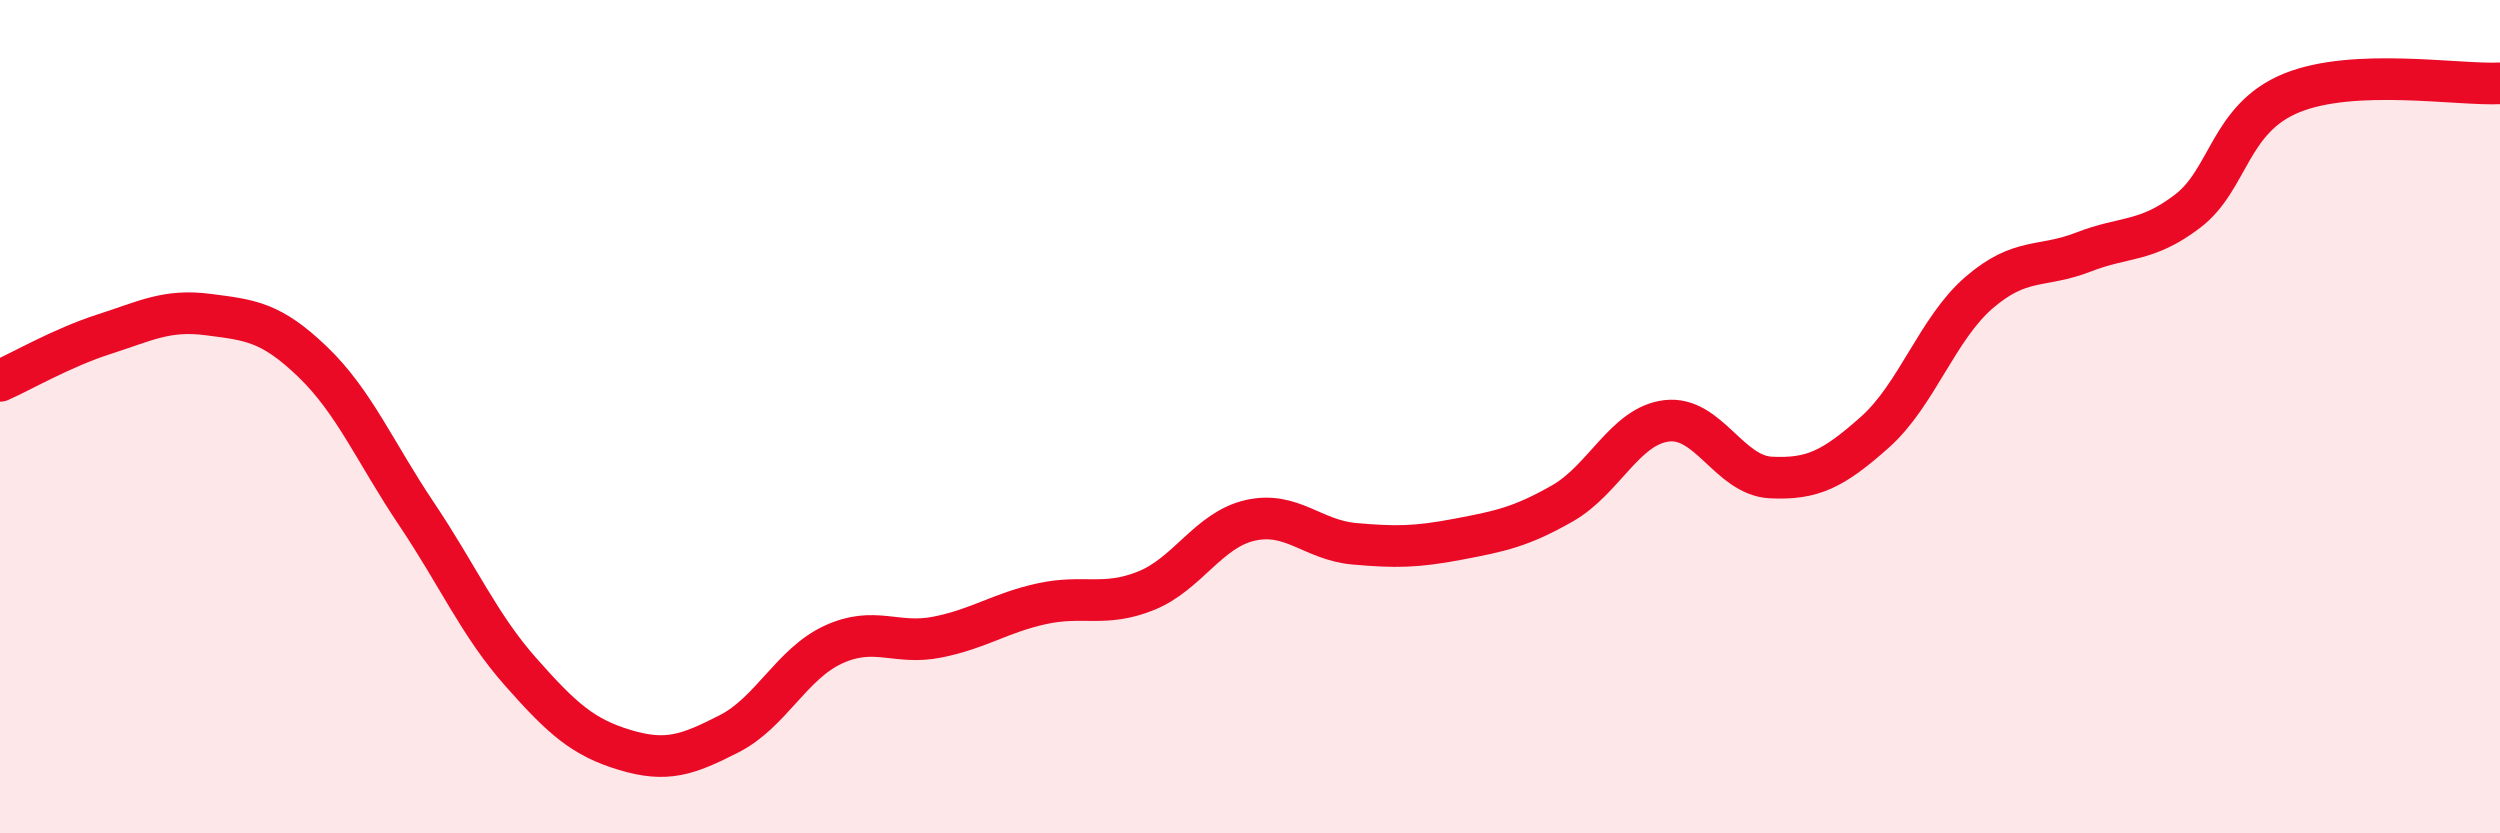
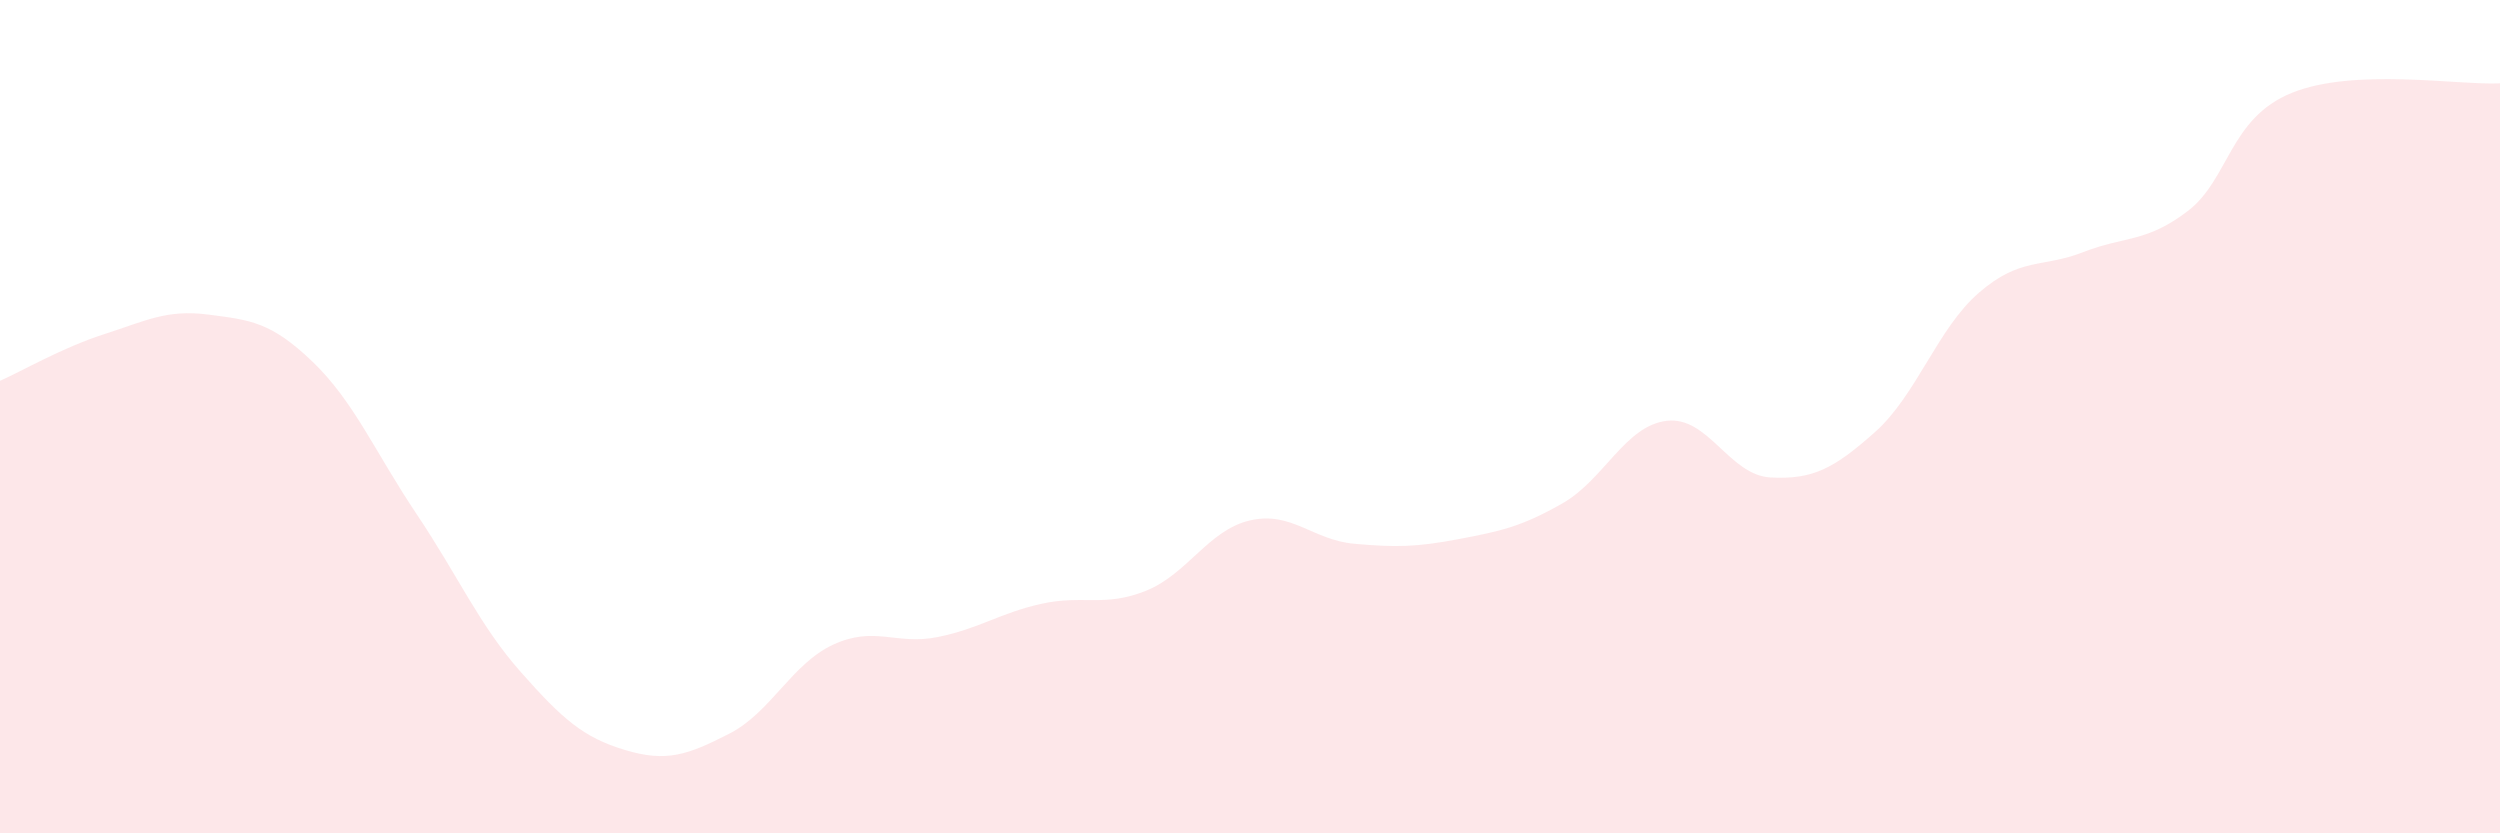
<svg xmlns="http://www.w3.org/2000/svg" width="60" height="20" viewBox="0 0 60 20">
  <path d="M 0,9.14 C 0.5,8.92 1.5,8.34 2.5,8.02 C 3.5,7.7 4,7.42 5,7.55 C 6,7.68 6.5,7.72 7.5,8.68 C 8.5,9.64 9,10.85 10,12.34 C 11,13.83 11.5,15 12.5,16.13 C 13.5,17.26 14,17.7 15,18 C 16,18.3 16.5,18.12 17.5,17.61 C 18.5,17.1 19,15.93 20,15.47 C 21,15.01 21.5,15.49 22.5,15.29 C 23.5,15.09 24,14.71 25,14.49 C 26,14.27 26.5,14.58 27.5,14.18 C 28.5,13.78 29,12.72 30,12.49 C 31,12.26 31.5,12.96 32.5,13.05 C 33.5,13.14 34,13.13 35,12.94 C 36,12.75 36.5,12.65 37.5,12.08 C 38.5,11.51 39,10.22 40,10.1 C 41,9.98 41.5,11.41 42.5,11.46 C 43.5,11.51 44,11.26 45,10.37 C 46,9.48 46.5,7.88 47.5,7.02 C 48.5,6.16 49,6.44 50,6.05 C 51,5.66 51.5,5.83 52.5,5.07 C 53.5,4.31 53.5,2.84 55,2.23 C 56.5,1.62 59,2.05 60,2L60 20L0 20Z" fill="#EB0A25" opacity="0.1" stroke-linecap="round" stroke-linejoin="round" />
-   <path d="M 0,9.14 C 0.5,8.92 1.5,8.34 2.5,8.02 C 3.5,7.7 4,7.42 5,7.55 C 6,7.68 6.5,7.72 7.5,8.68 C 8.5,9.64 9,10.85 10,12.34 C 11,13.83 11.5,15 12.5,16.13 C 13.5,17.26 14,17.7 15,18 C 16,18.3 16.5,18.12 17.5,17.61 C 18.5,17.1 19,15.93 20,15.47 C 21,15.01 21.5,15.49 22.5,15.29 C 23.5,15.09 24,14.71 25,14.49 C 26,14.27 26.5,14.58 27.5,14.18 C 28.5,13.78 29,12.72 30,12.49 C 31,12.26 31.5,12.96 32.5,13.05 C 33.5,13.14 34,13.13 35,12.94 C 36,12.75 36.5,12.65 37.5,12.08 C 38.5,11.51 39,10.22 40,10.1 C 41,9.98 41.5,11.41 42.5,11.46 C 43.5,11.51 44,11.26 45,10.37 C 46,9.48 46.5,7.88 47.5,7.02 C 48.5,6.16 49,6.44 50,6.05 C 51,5.66 51.5,5.83 52.5,5.07 C 53.5,4.31 53.5,2.84 55,2.23 C 56.5,1.62 59,2.05 60,2" stroke="#EB0A25" stroke-width="1" fill="none" stroke-linecap="round" stroke-linejoin="round" />
</svg>